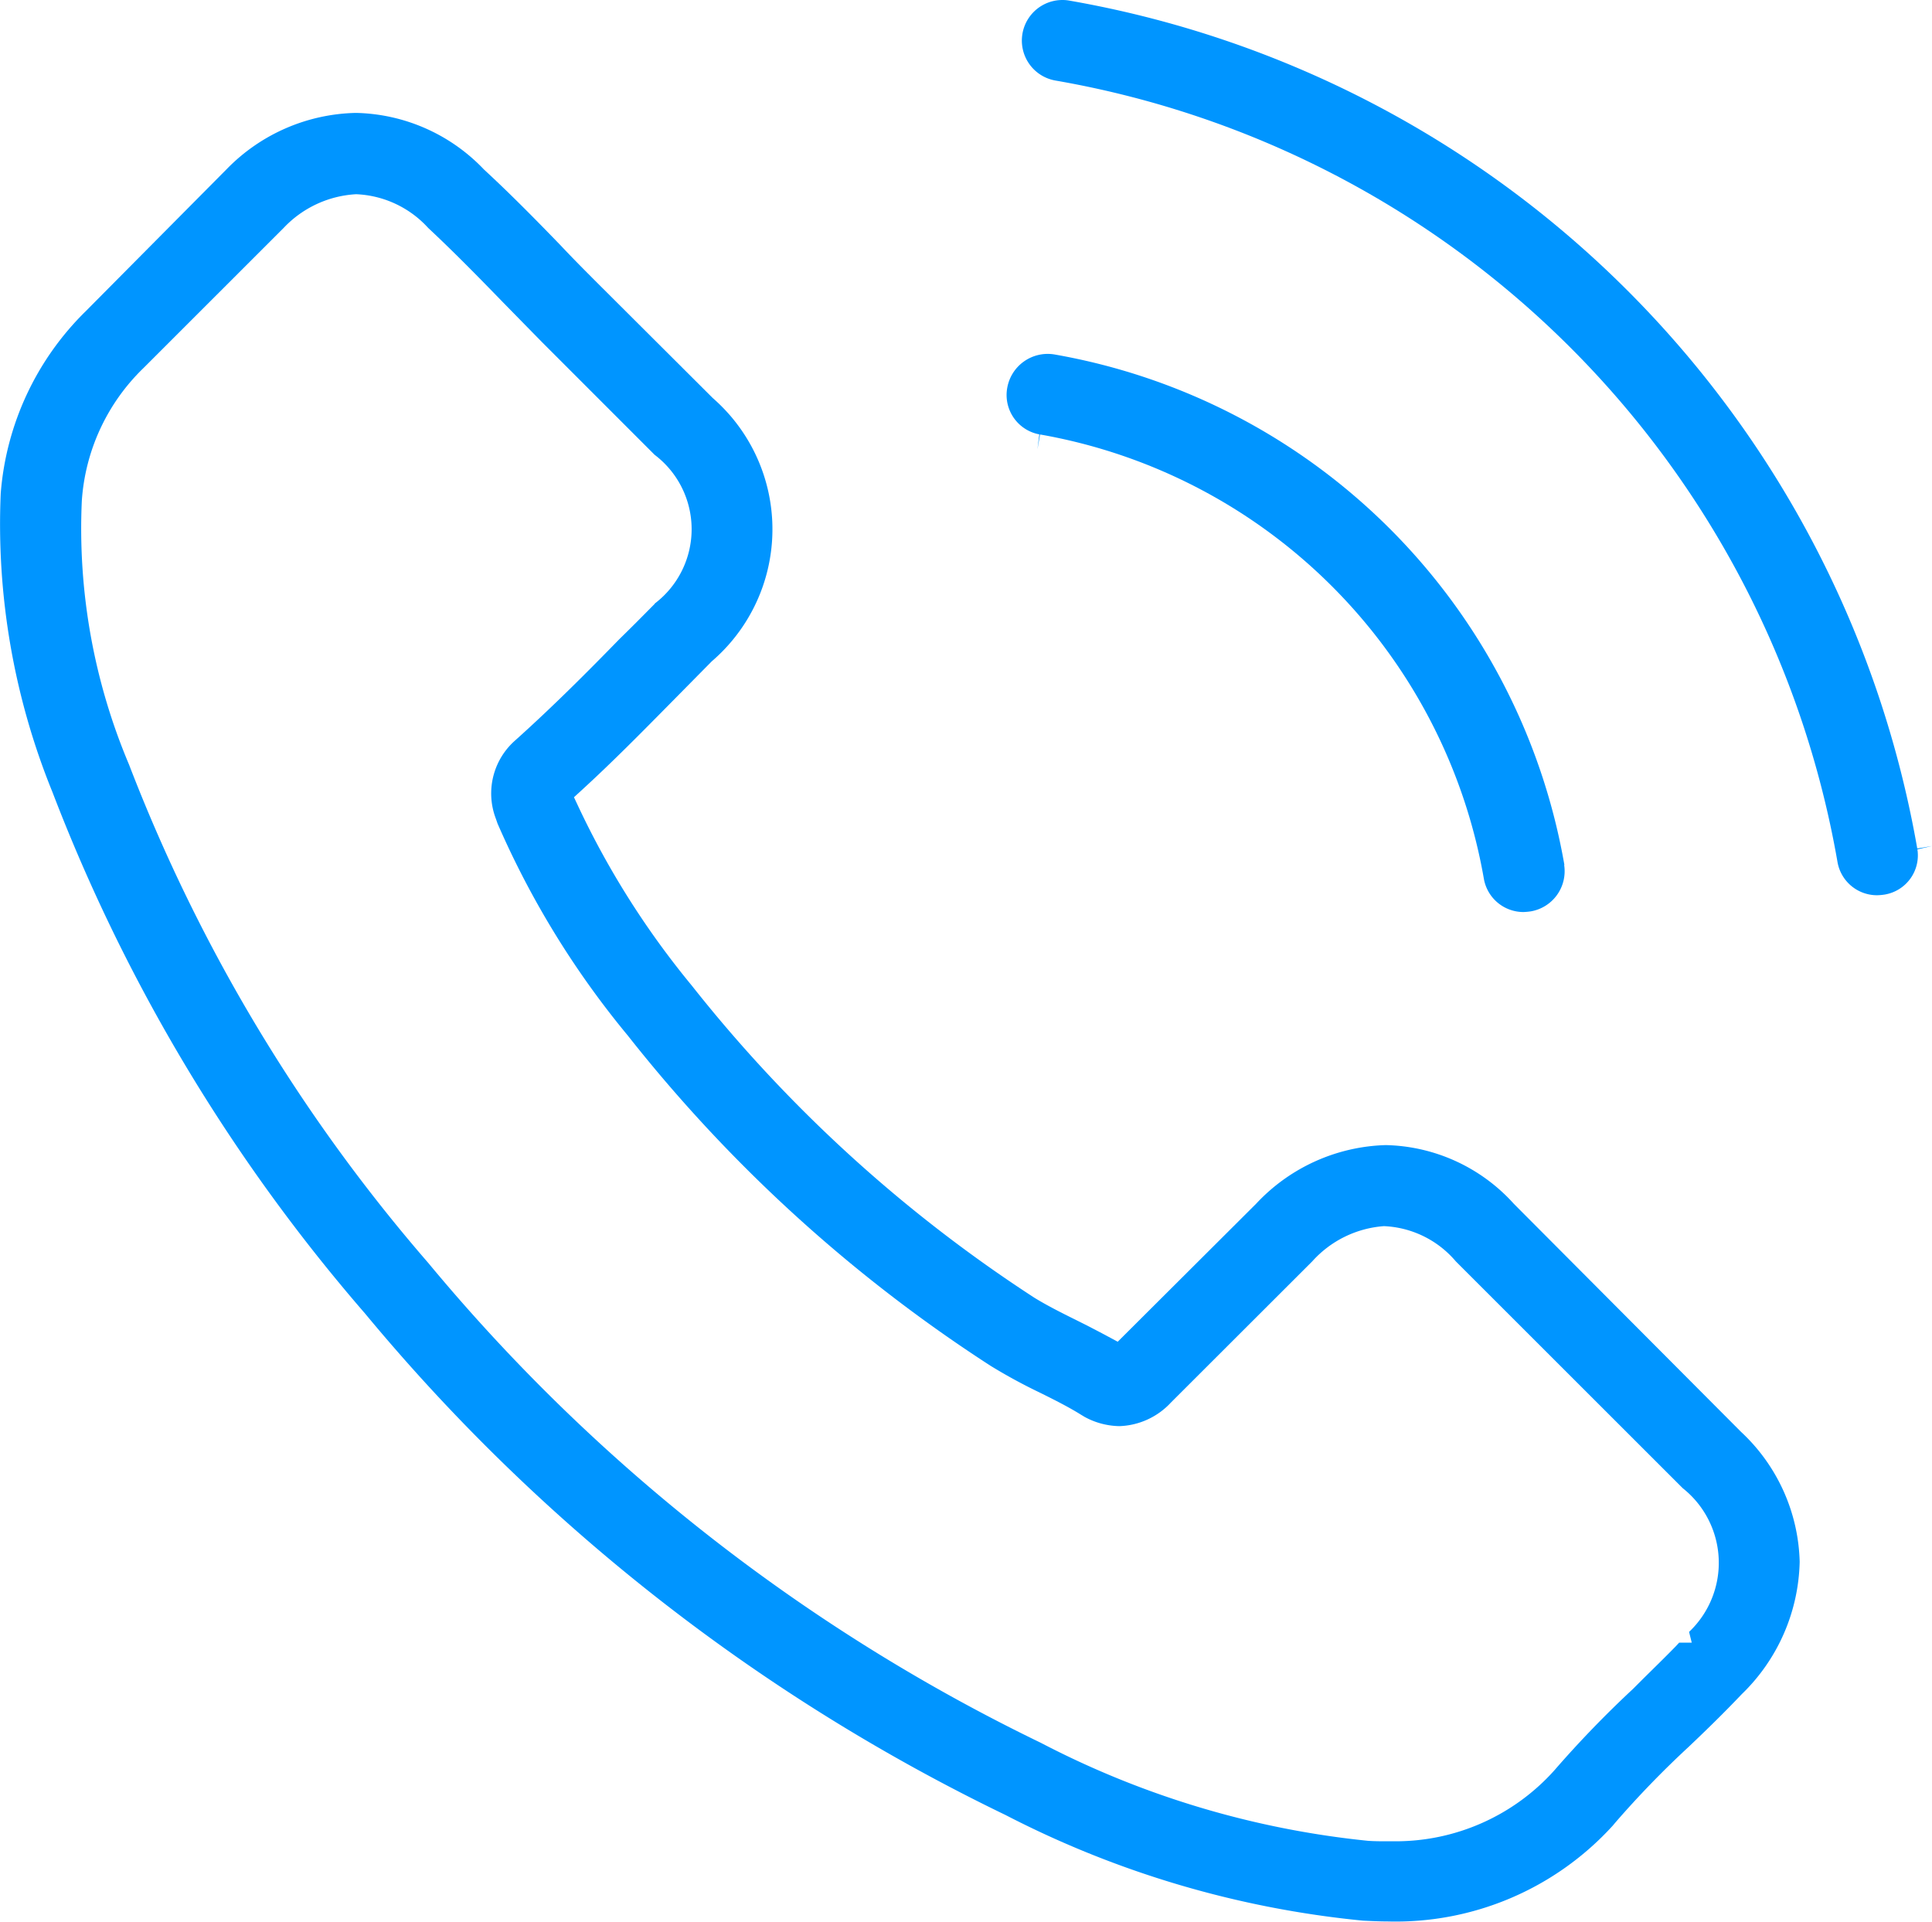
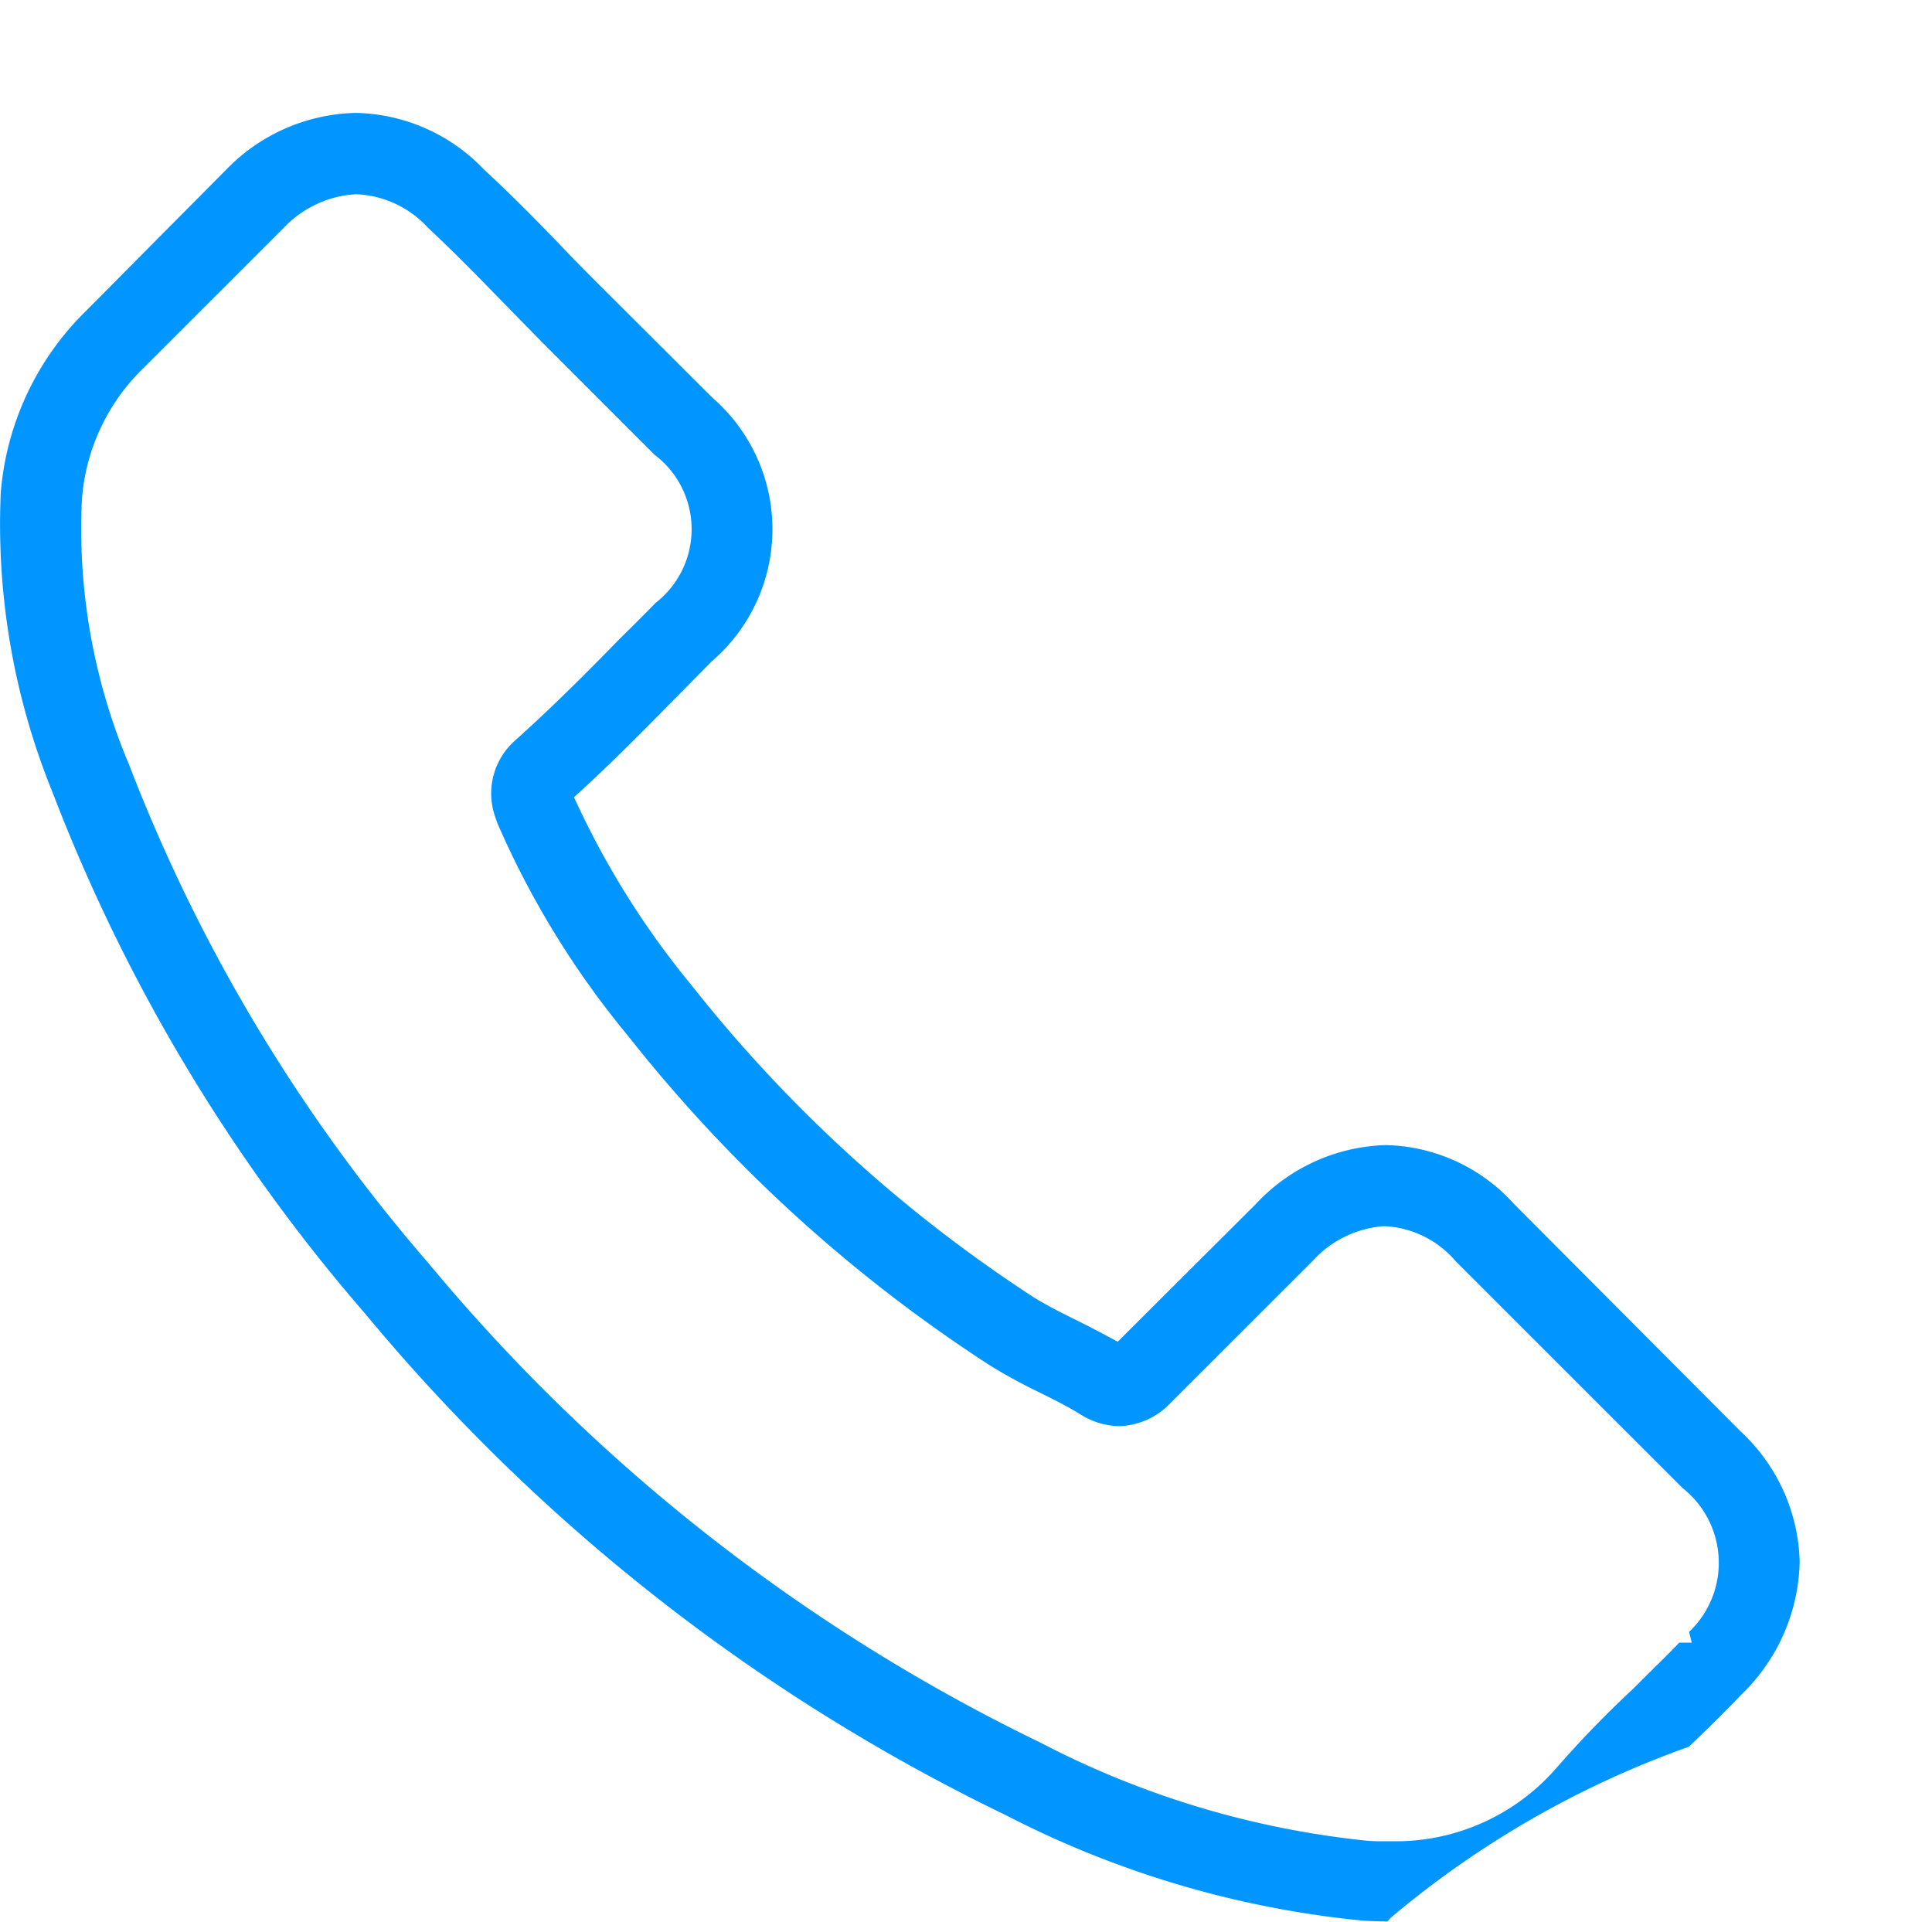
<svg xmlns="http://www.w3.org/2000/svg" id="Group_26" data-name="Group 26" width="36.807" height="36.611" viewBox="0 0 36.807 36.611">
  <g id="Group_15" data-name="Group 15" transform="translate(0)">
-     <path id="Path_67" data-name="Path 67" d="M13.574,9.2,11.417,7.049c-.246-.246-.5-.5-.736-.752-.453-.468-.945-.97-1.46-1.445A3.464,3.464,0,0,0,6.78,3.773,3.536,3.536,0,0,0,4.322,4.841L1.635,7.549A5.458,5.458,0,0,0,.014,11.019,13.548,13.548,0,0,0,1,16.714a33.421,33.421,0,0,0,5.955,9.932A36.412,36.412,0,0,0,19.158,36.2a18.808,18.808,0,0,0,6.809,2.012c.146.007.314.015.467.015a5.593,5.593,0,0,0,4.291-1.825l.052-.062A18.3,18.3,0,0,1,32.172,34.9c.332-.315.675-.649,1.008-1a3.616,3.616,0,0,0,1.106-2.525A3.5,3.5,0,0,0,33.169,28.9l-4.326-4.342A3.381,3.381,0,0,0,26.4,23.437a3.51,3.51,0,0,0-2.469,1.117l-2.637,2.629-.186-.1c-.135-.073-.27-.142-.4-.21l-.2-.1c-.293-.145-.56-.28-.8-.427a27.18,27.18,0,0,1-6.531-5.951A16.148,16.148,0,0,1,11.024,17l-.089-.19.155-.142c.58-.531,1.125-1.084,1.653-1.619l.817-.828A3.317,3.317,0,0,0,13.9,9.526a3.459,3.459,0,0,0-.323-.323m-1.1,3.919-.23.232c-.149.151-.3.3-.449.446-.6.616-1.262,1.28-1.977,1.922a1.345,1.345,0,0,0-.373,1.5l.03.087a16.874,16.874,0,0,0,2.484,4.043,28.49,28.49,0,0,0,6.91,6.29,10.323,10.323,0,0,0,.933.508c.287.142.561.28.8.43,0,0,.029.017.053.032a1.427,1.427,0,0,0,.67.179,1.4,1.4,0,0,0,.98-.45L25,25.652a2.034,2.034,0,0,1,1.365-.671,1.9,1.9,0,0,1,1.37.671l4.323,4.321a1.814,1.814,0,0,1,.121,2.738l.051.205-.24,0-.067.072h0c-.2.205-.4.4-.611.608l-.2.2a20.259,20.259,0,0,0-1.5,1.553A4.06,4.06,0,0,1,26.584,36.7l-.153,0c-.113,0-.246,0-.369-.009a17.242,17.242,0,0,1-6.233-1.867,34.9,34.9,0,0,1-11.67-9.142,32.052,32.052,0,0,1-5.7-9.492,11.548,11.548,0,0,1-.9-5.029A3.882,3.882,0,0,1,2.733,8.634L5.406,5.962a2.053,2.053,0,0,1,1.378-.64,1.964,1.964,0,0,1,1.374.643c.486.454.934.911,1.428,1.42l.746.761,2.139,2.14a1.778,1.778,0,0,1,0,2.836" transform="translate(0 -1.622)" fill="#0095ff" />
-     <path id="Path_68" data-name="Path 68" d="M44.269,21.565V21.56a11.952,11.952,0,0,0-9.718-9.722.783.783,0,0,0-.895.632.763.763,0,0,0,.61.891l-.035.283.049-.281a10.408,10.408,0,0,1,8.454,8.456.766.766,0,0,0,.758.642h0a1.27,1.27,0,0,0,.139-.013.776.776,0,0,0,.634-.884" transform="translate(-14.466 -5.086)" fill="#0095ff" />
-     <path id="Path_69" data-name="Path 69" d="M51.211,16.164A19.862,19.862,0,0,0,35.06.012.73.73,0,0,0,34.925,0a.773.773,0,0,0-.135,1.534,18.29,18.29,0,0,1,14.9,14.879.764.764,0,0,0,.756.642h0a1.1,1.1,0,0,0,.139-.012.757.757,0,0,0,.629-.862l.278-.064Z" transform="translate(-14.685)" fill="#0095ff" />
+     <path id="Path_67" data-name="Path 67" d="M13.574,9.2,11.417,7.049c-.246-.246-.5-.5-.736-.752-.453-.468-.945-.97-1.46-1.445A3.464,3.464,0,0,0,6.78,3.773,3.536,3.536,0,0,0,4.322,4.841L1.635,7.549A5.458,5.458,0,0,0,.014,11.019,13.548,13.548,0,0,0,1,16.714a33.421,33.421,0,0,0,5.955,9.932A36.412,36.412,0,0,0,19.158,36.2a18.808,18.808,0,0,0,6.809,2.012c.146.007.314.015.467.015l.052-.062A18.3,18.3,0,0,1,32.172,34.9c.332-.315.675-.649,1.008-1a3.616,3.616,0,0,0,1.106-2.525A3.5,3.5,0,0,0,33.169,28.9l-4.326-4.342A3.381,3.381,0,0,0,26.4,23.437a3.51,3.51,0,0,0-2.469,1.117l-2.637,2.629-.186-.1c-.135-.073-.27-.142-.4-.21l-.2-.1c-.293-.145-.56-.28-.8-.427a27.18,27.18,0,0,1-6.531-5.951A16.148,16.148,0,0,1,11.024,17l-.089-.19.155-.142c.58-.531,1.125-1.084,1.653-1.619l.817-.828A3.317,3.317,0,0,0,13.9,9.526a3.459,3.459,0,0,0-.323-.323m-1.1,3.919-.23.232c-.149.151-.3.3-.449.446-.6.616-1.262,1.28-1.977,1.922a1.345,1.345,0,0,0-.373,1.5l.03.087a16.874,16.874,0,0,0,2.484,4.043,28.49,28.49,0,0,0,6.91,6.29,10.323,10.323,0,0,0,.933.508c.287.142.561.28.8.43,0,0,.029.017.053.032a1.427,1.427,0,0,0,.67.179,1.4,1.4,0,0,0,.98-.45L25,25.652a2.034,2.034,0,0,1,1.365-.671,1.9,1.9,0,0,1,1.37.671l4.323,4.321a1.814,1.814,0,0,1,.121,2.738l.051.205-.24,0-.067.072h0c-.2.205-.4.4-.611.608l-.2.2a20.259,20.259,0,0,0-1.5,1.553A4.06,4.06,0,0,1,26.584,36.7l-.153,0c-.113,0-.246,0-.369-.009a17.242,17.242,0,0,1-6.233-1.867,34.9,34.9,0,0,1-11.67-9.142,32.052,32.052,0,0,1-5.7-9.492,11.548,11.548,0,0,1-.9-5.029A3.882,3.882,0,0,1,2.733,8.634L5.406,5.962a2.053,2.053,0,0,1,1.378-.64,1.964,1.964,0,0,1,1.374.643c.486.454.934.911,1.428,1.42l.746.761,2.139,2.14a1.778,1.778,0,0,1,0,2.836" transform="translate(0 -1.622)" fill="#0095ff" />
  </g>
</svg>